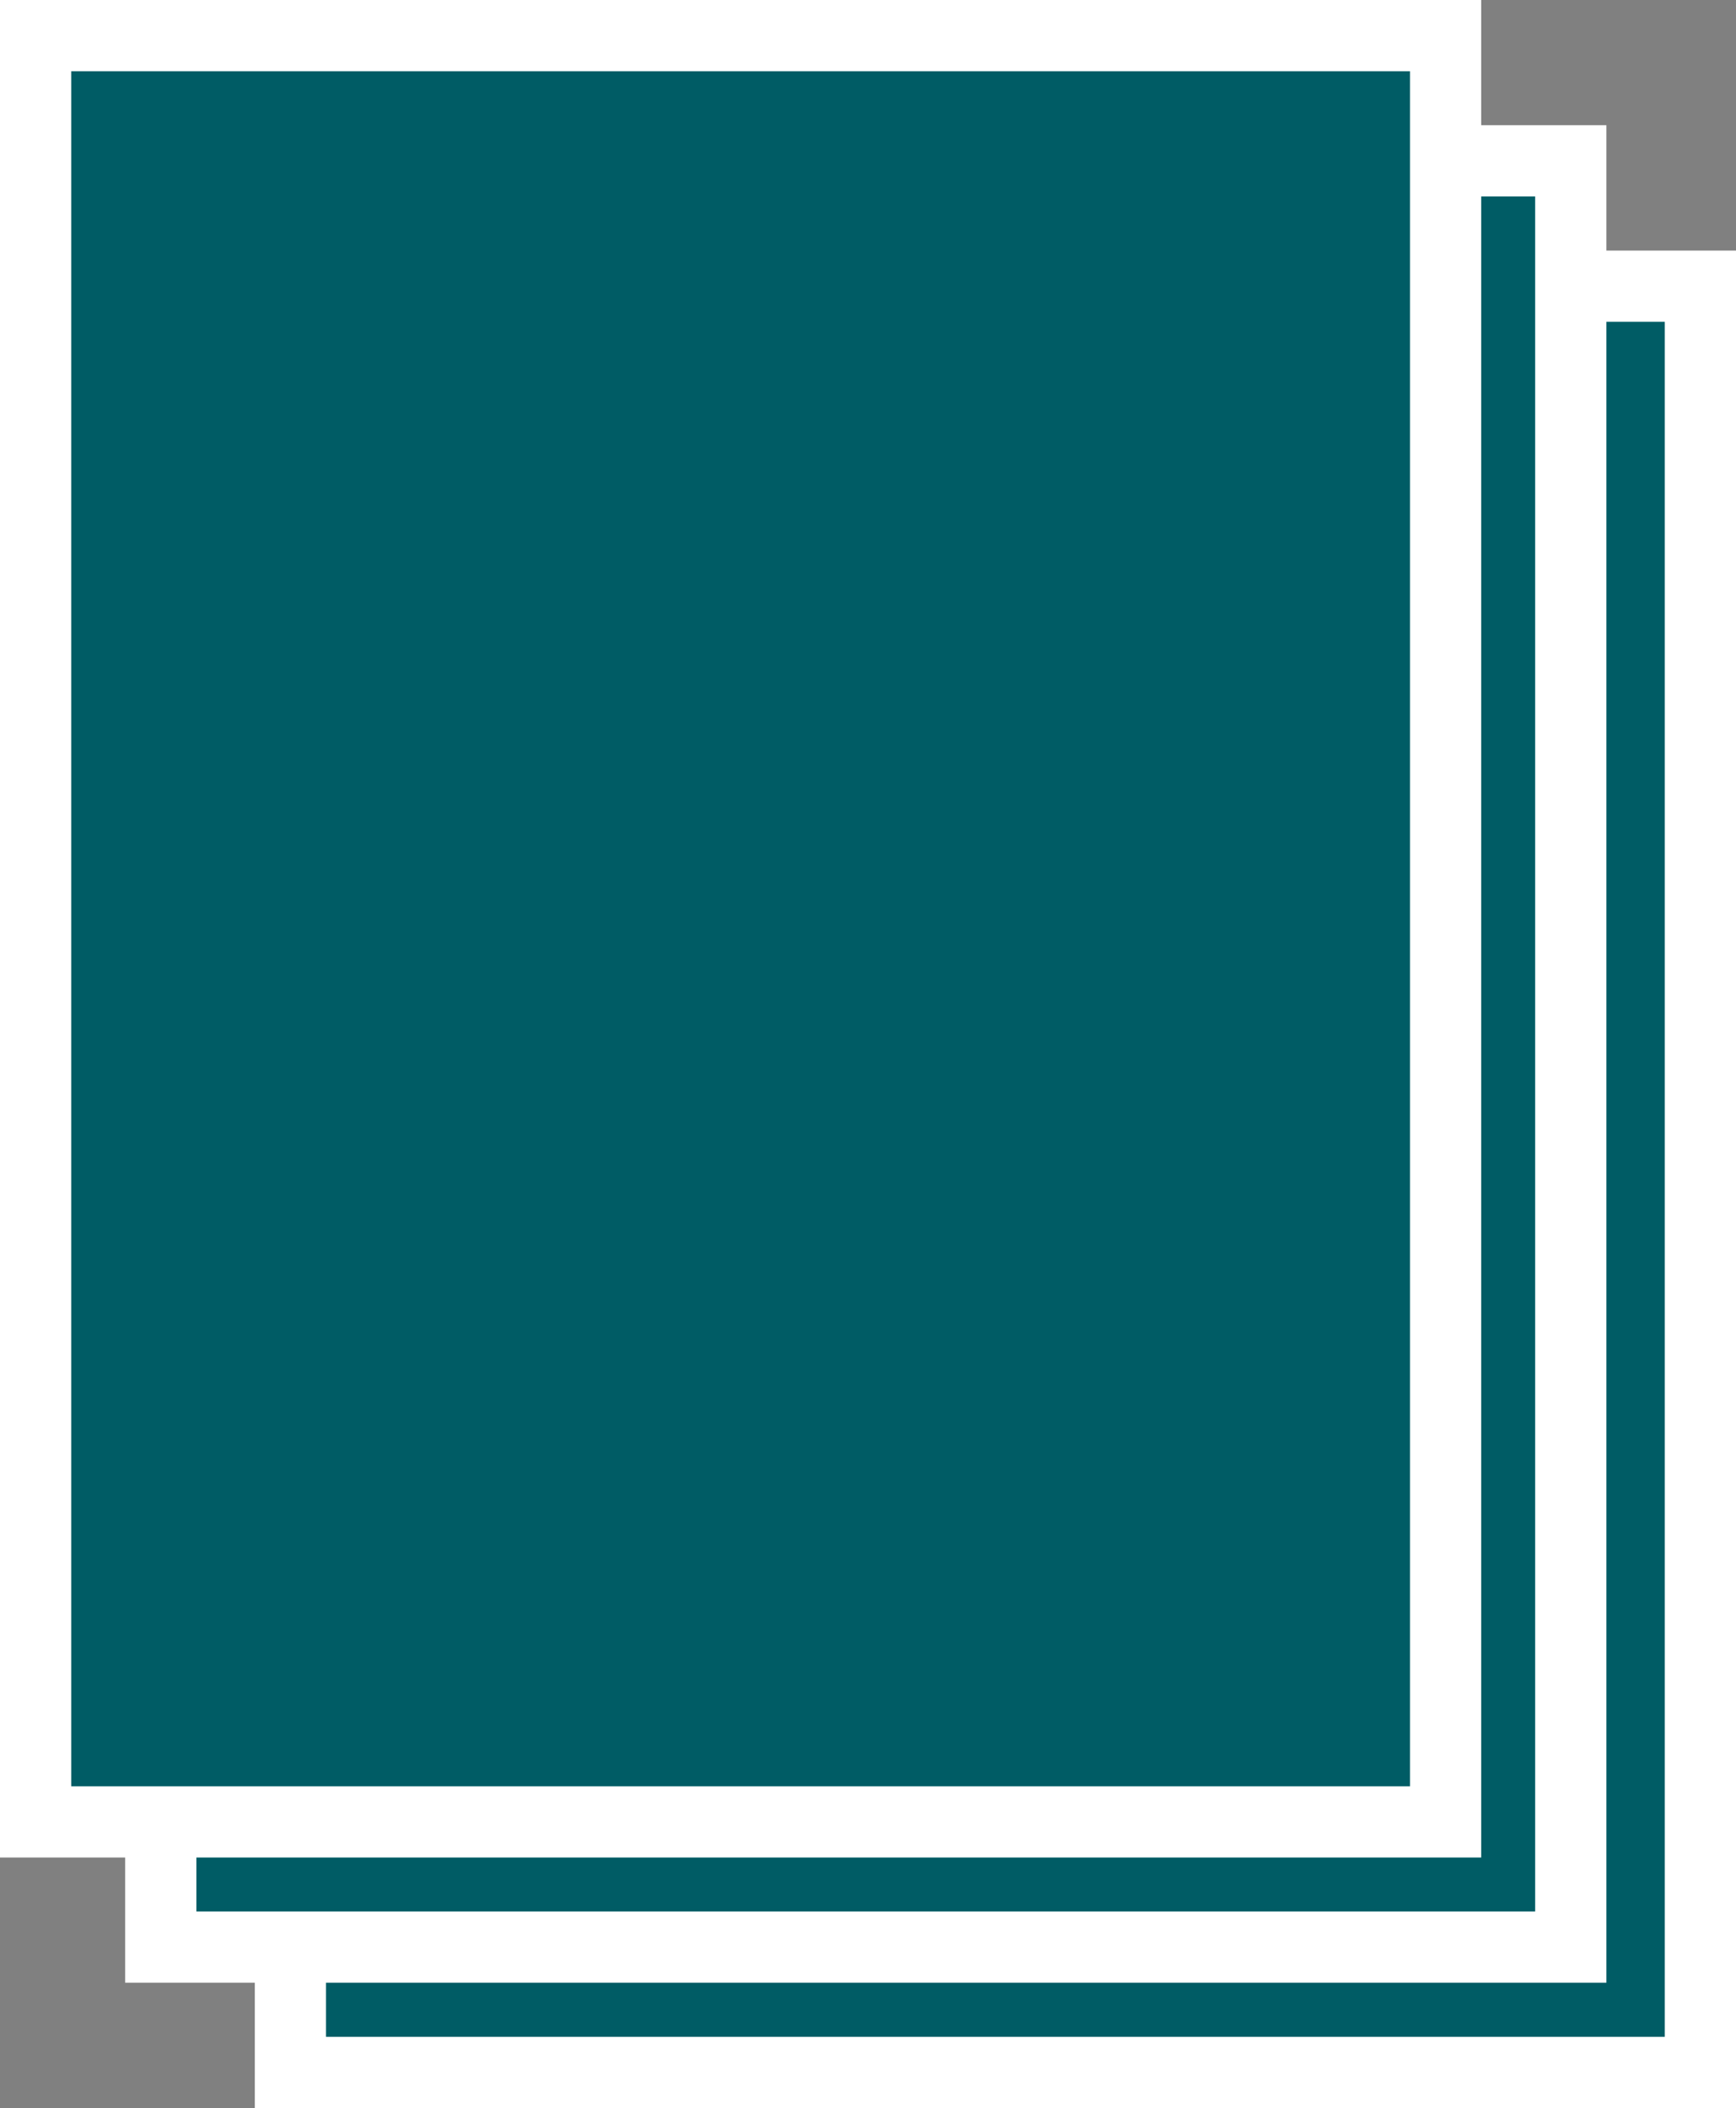
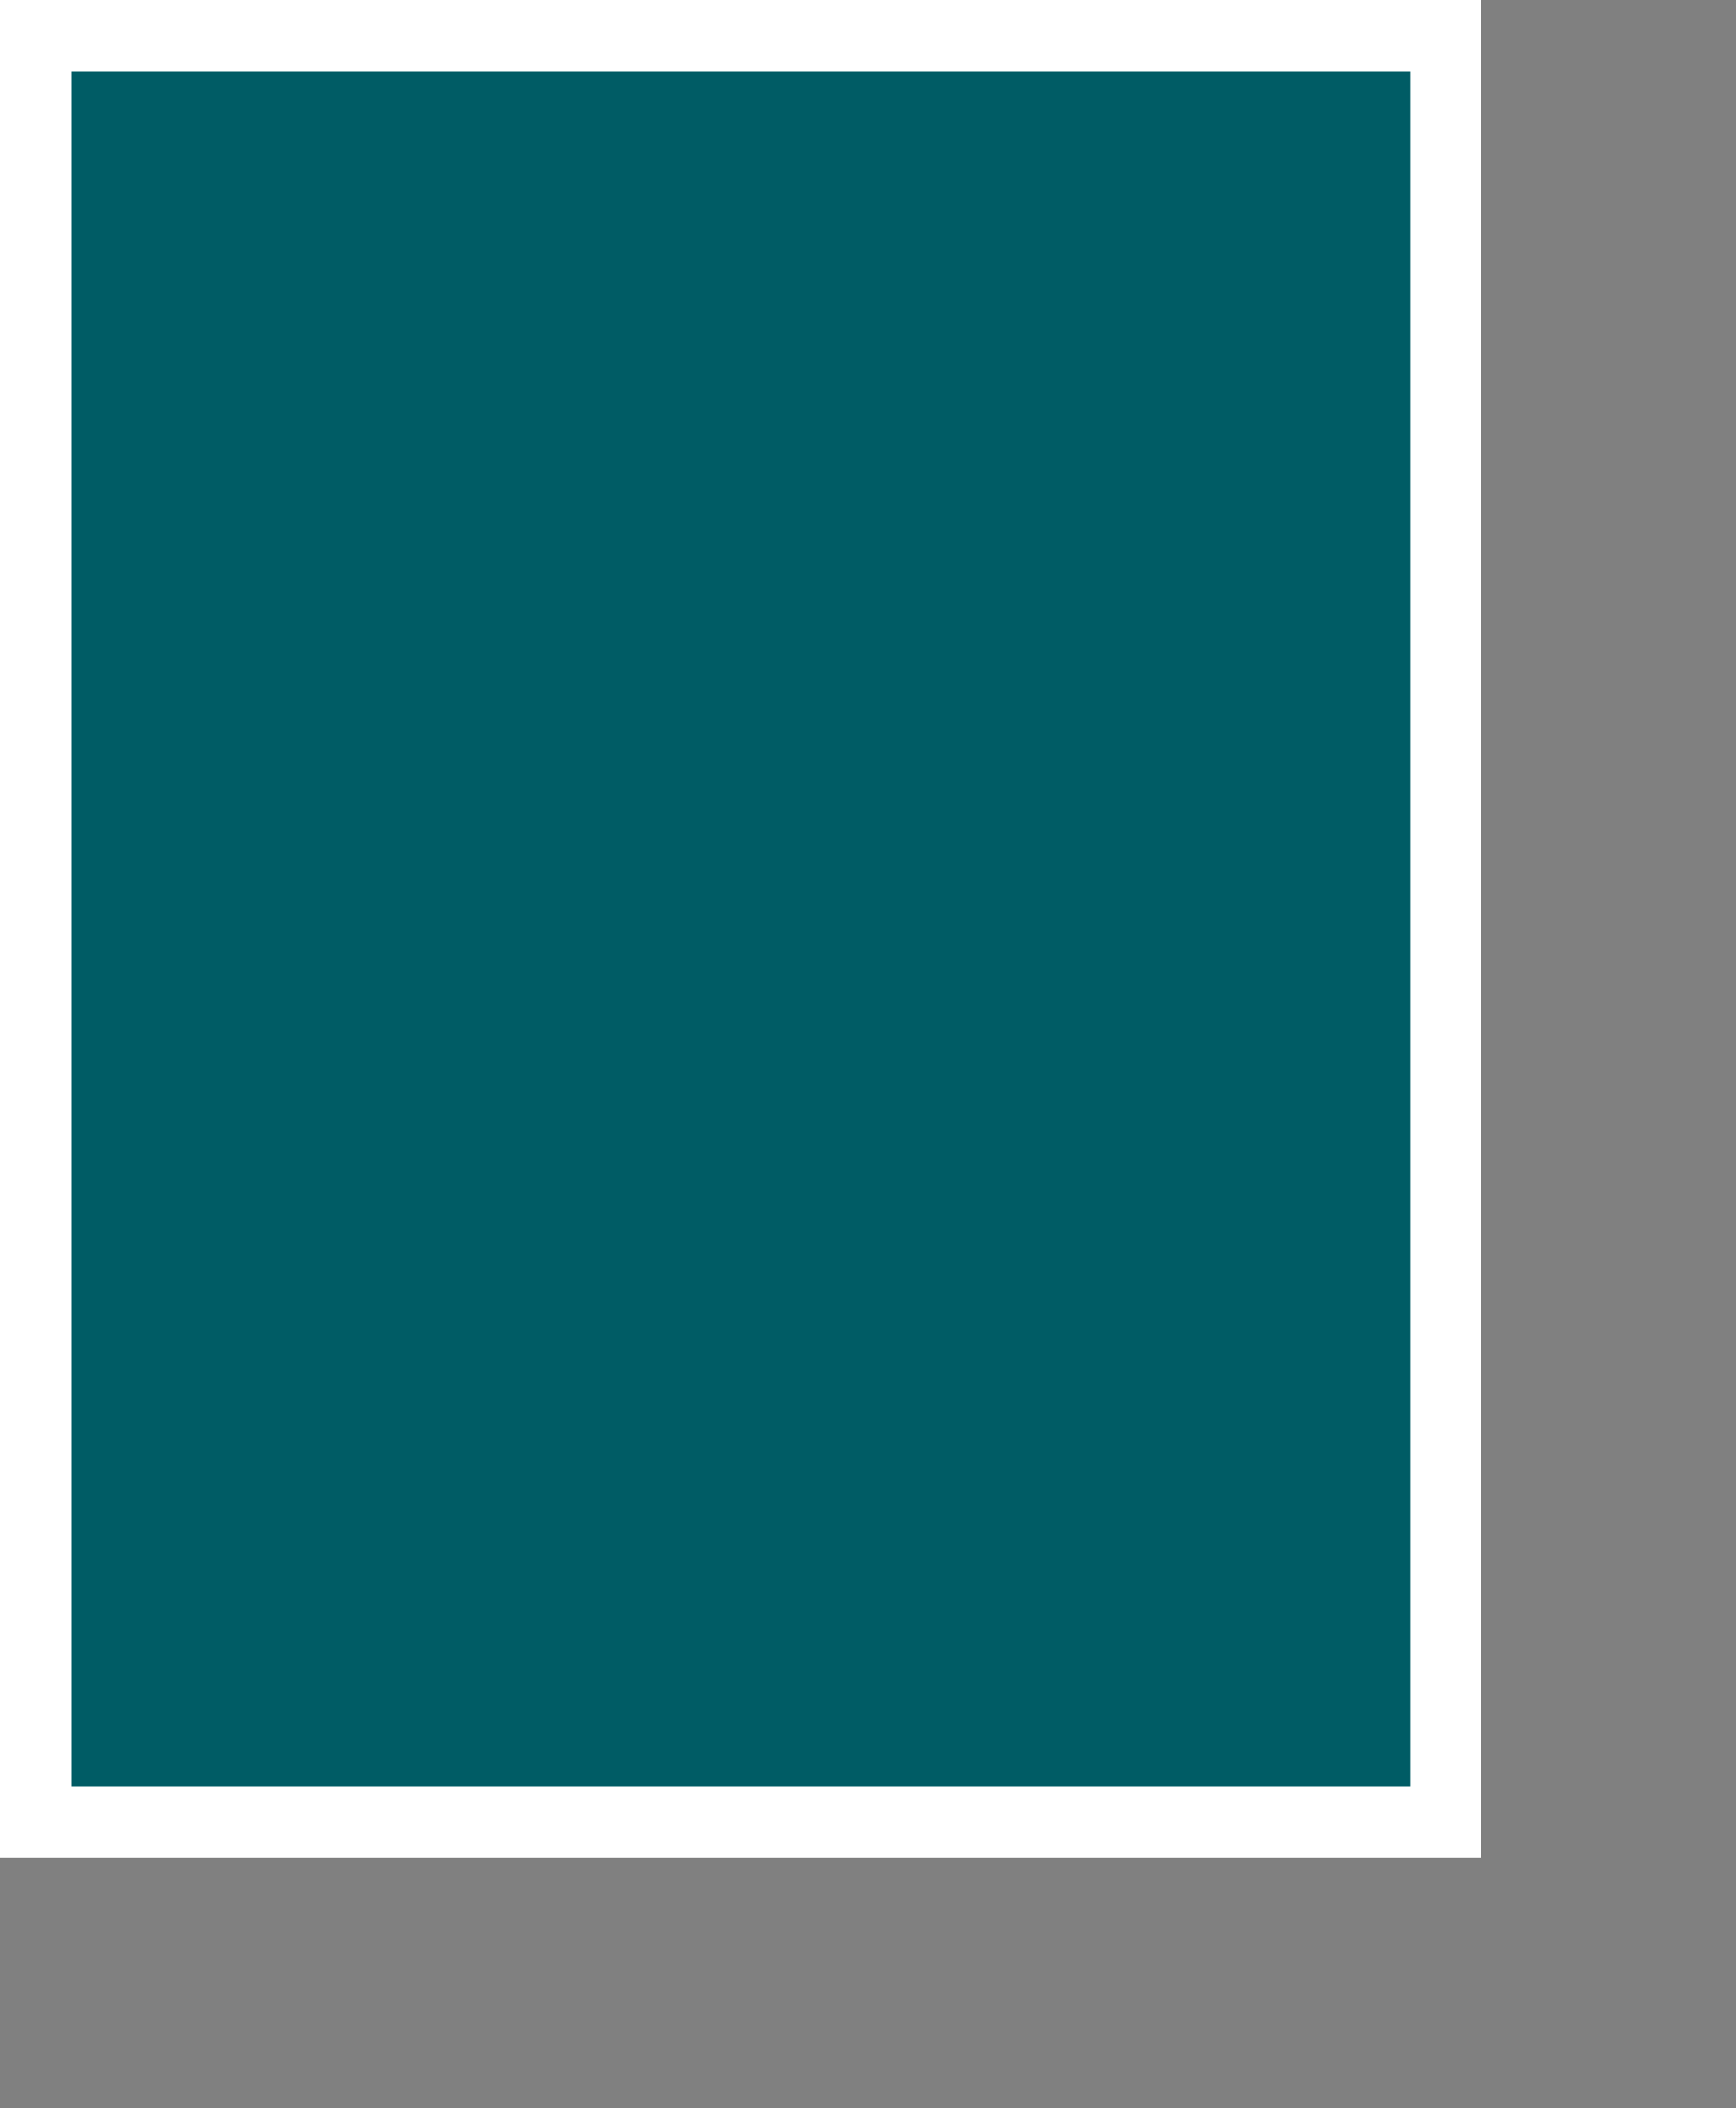
<svg xmlns="http://www.w3.org/2000/svg" id="Ebene_1" data-name="Ebene 1" version="1.1" viewBox="0 0 97.5 118.37">
  <rect x="0" y="0" width="97.5" height="118.37" fill="#808080" stroke="none" />
  <defs>
    <style>
      .cls-1 {
        fill: #005c65;
        stroke: #fff;
        stroke-miterlimit: 10;
        stroke-width: 4px;
      }
    </style>
  </defs>
-   <rect class="cls-1" x="16.31" y="16.07" width="79.19" height="100.3" />
-   <rect class="cls-1" x="9.03" y="9.03" width="79.19" height="100.3" />
  <rect class="cls-1" x="2" y="2" width="79.19" height="100.3" />
</svg>